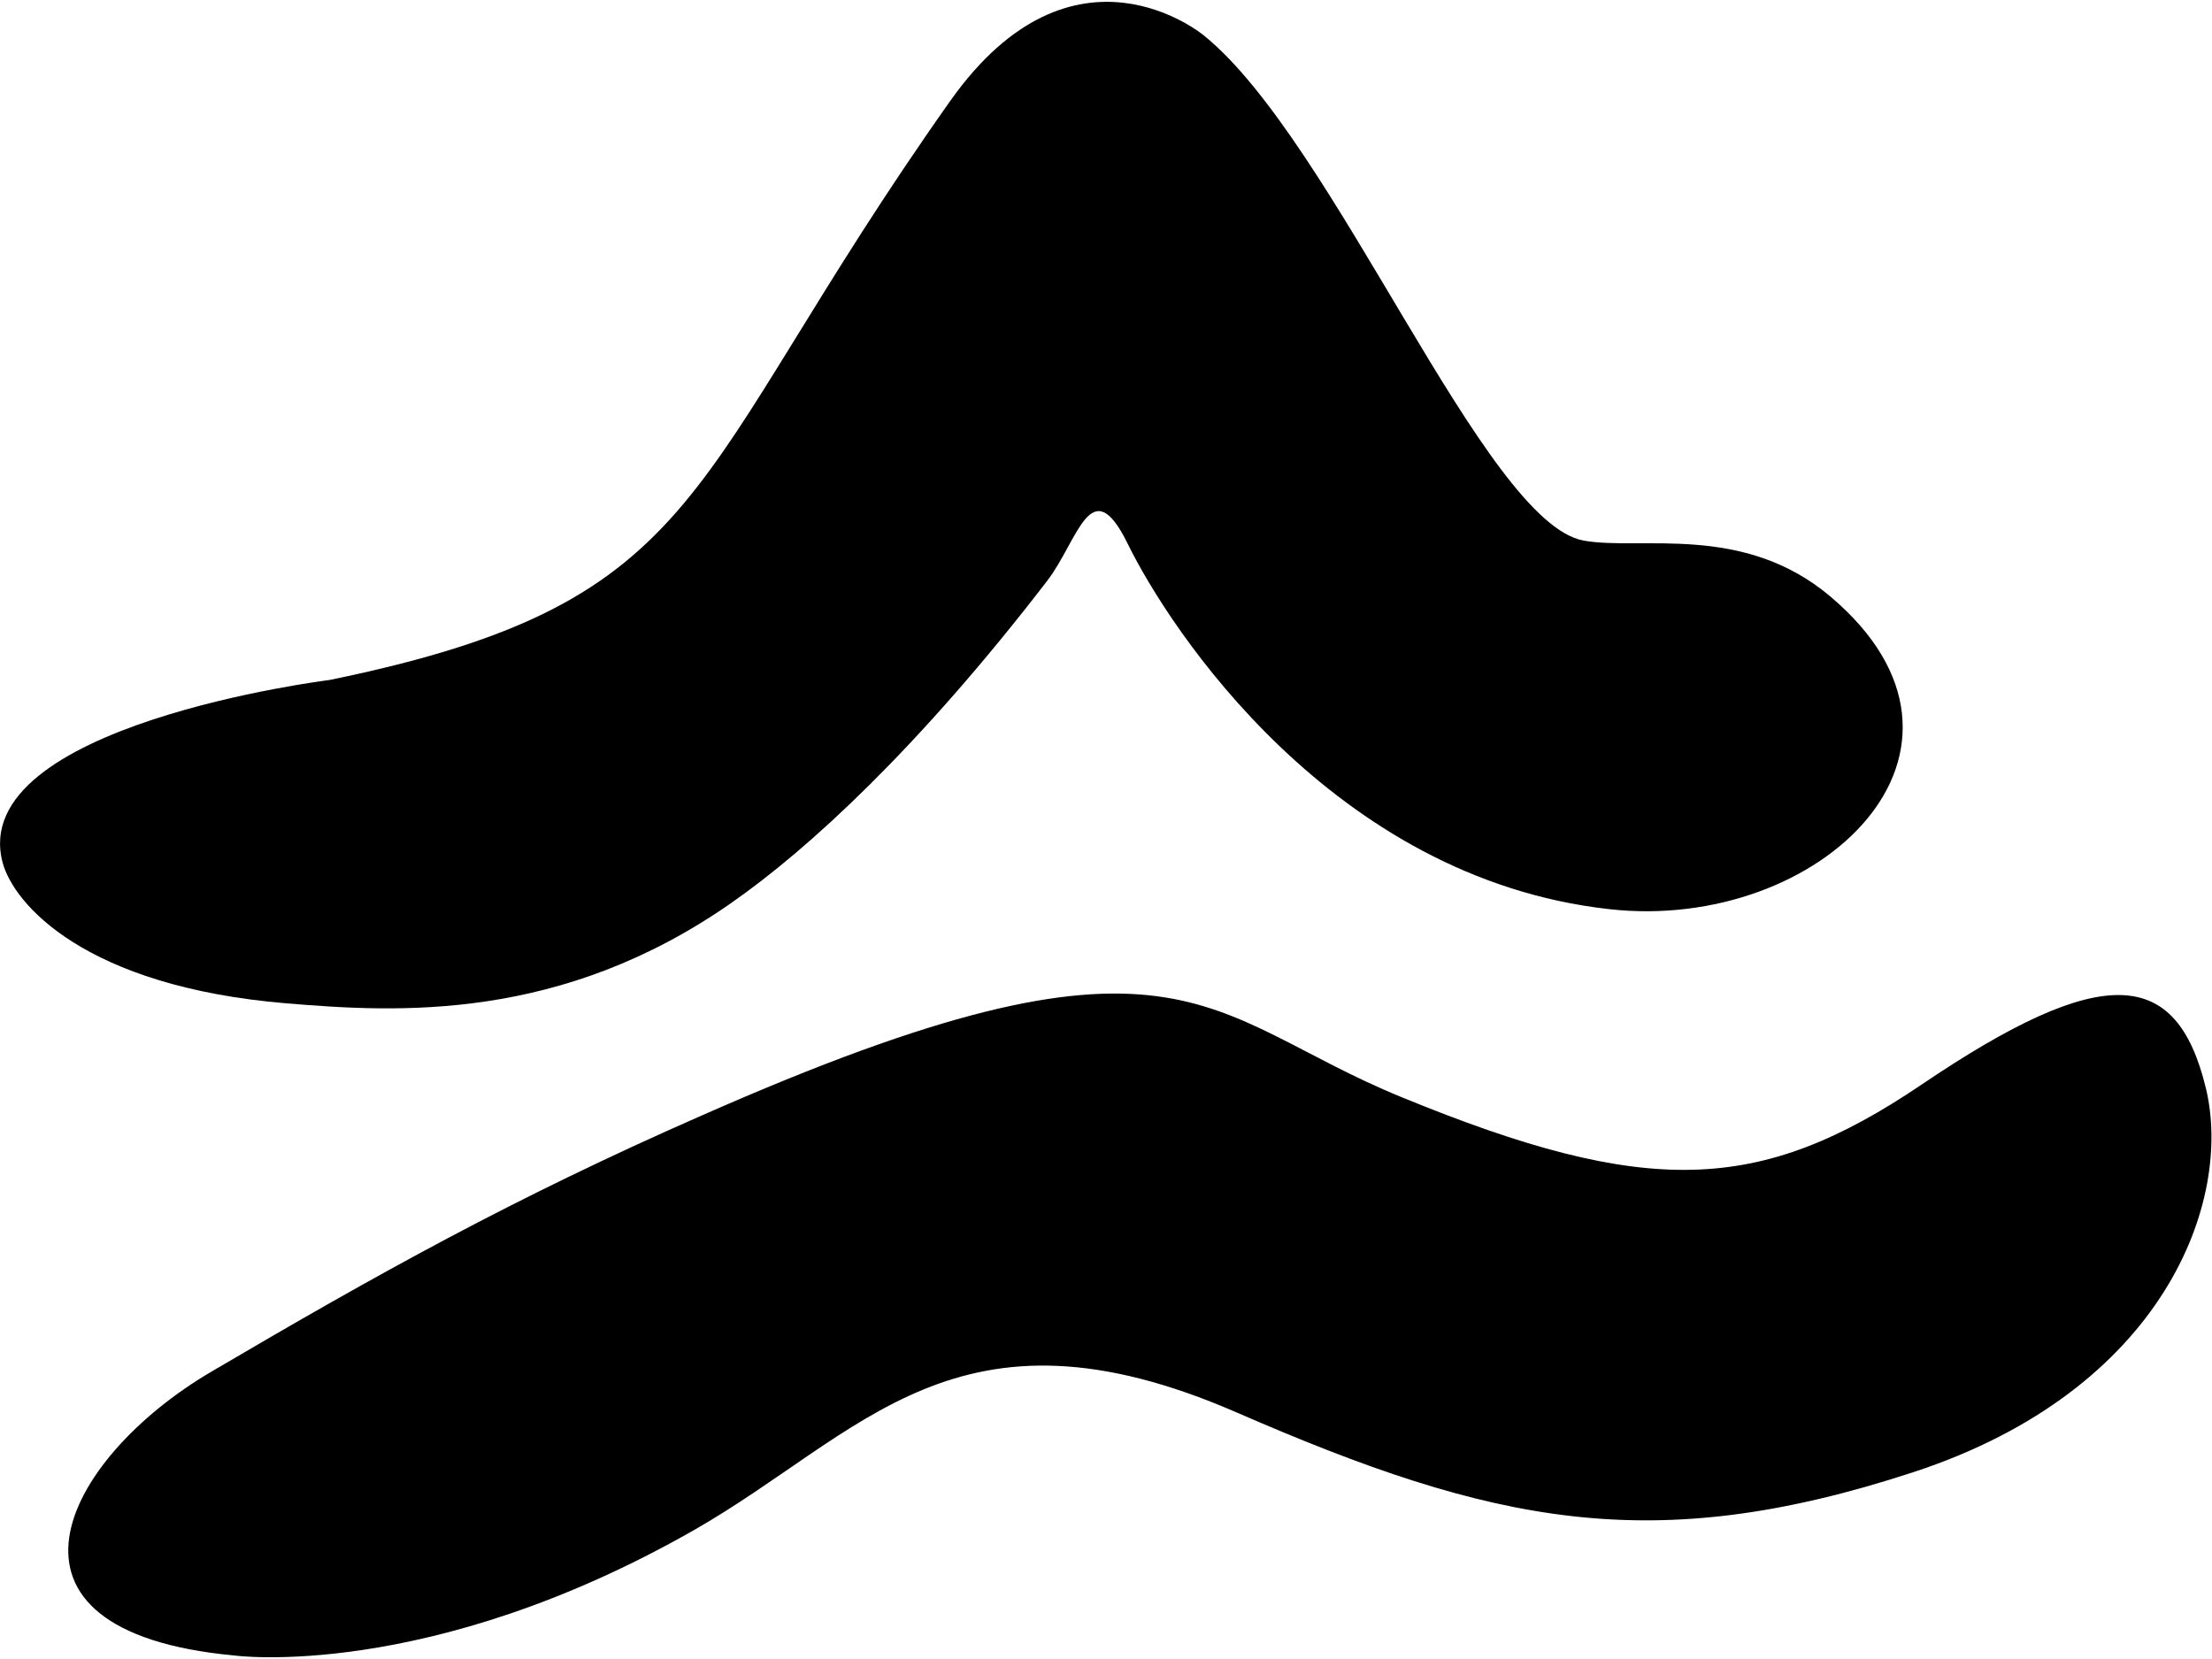
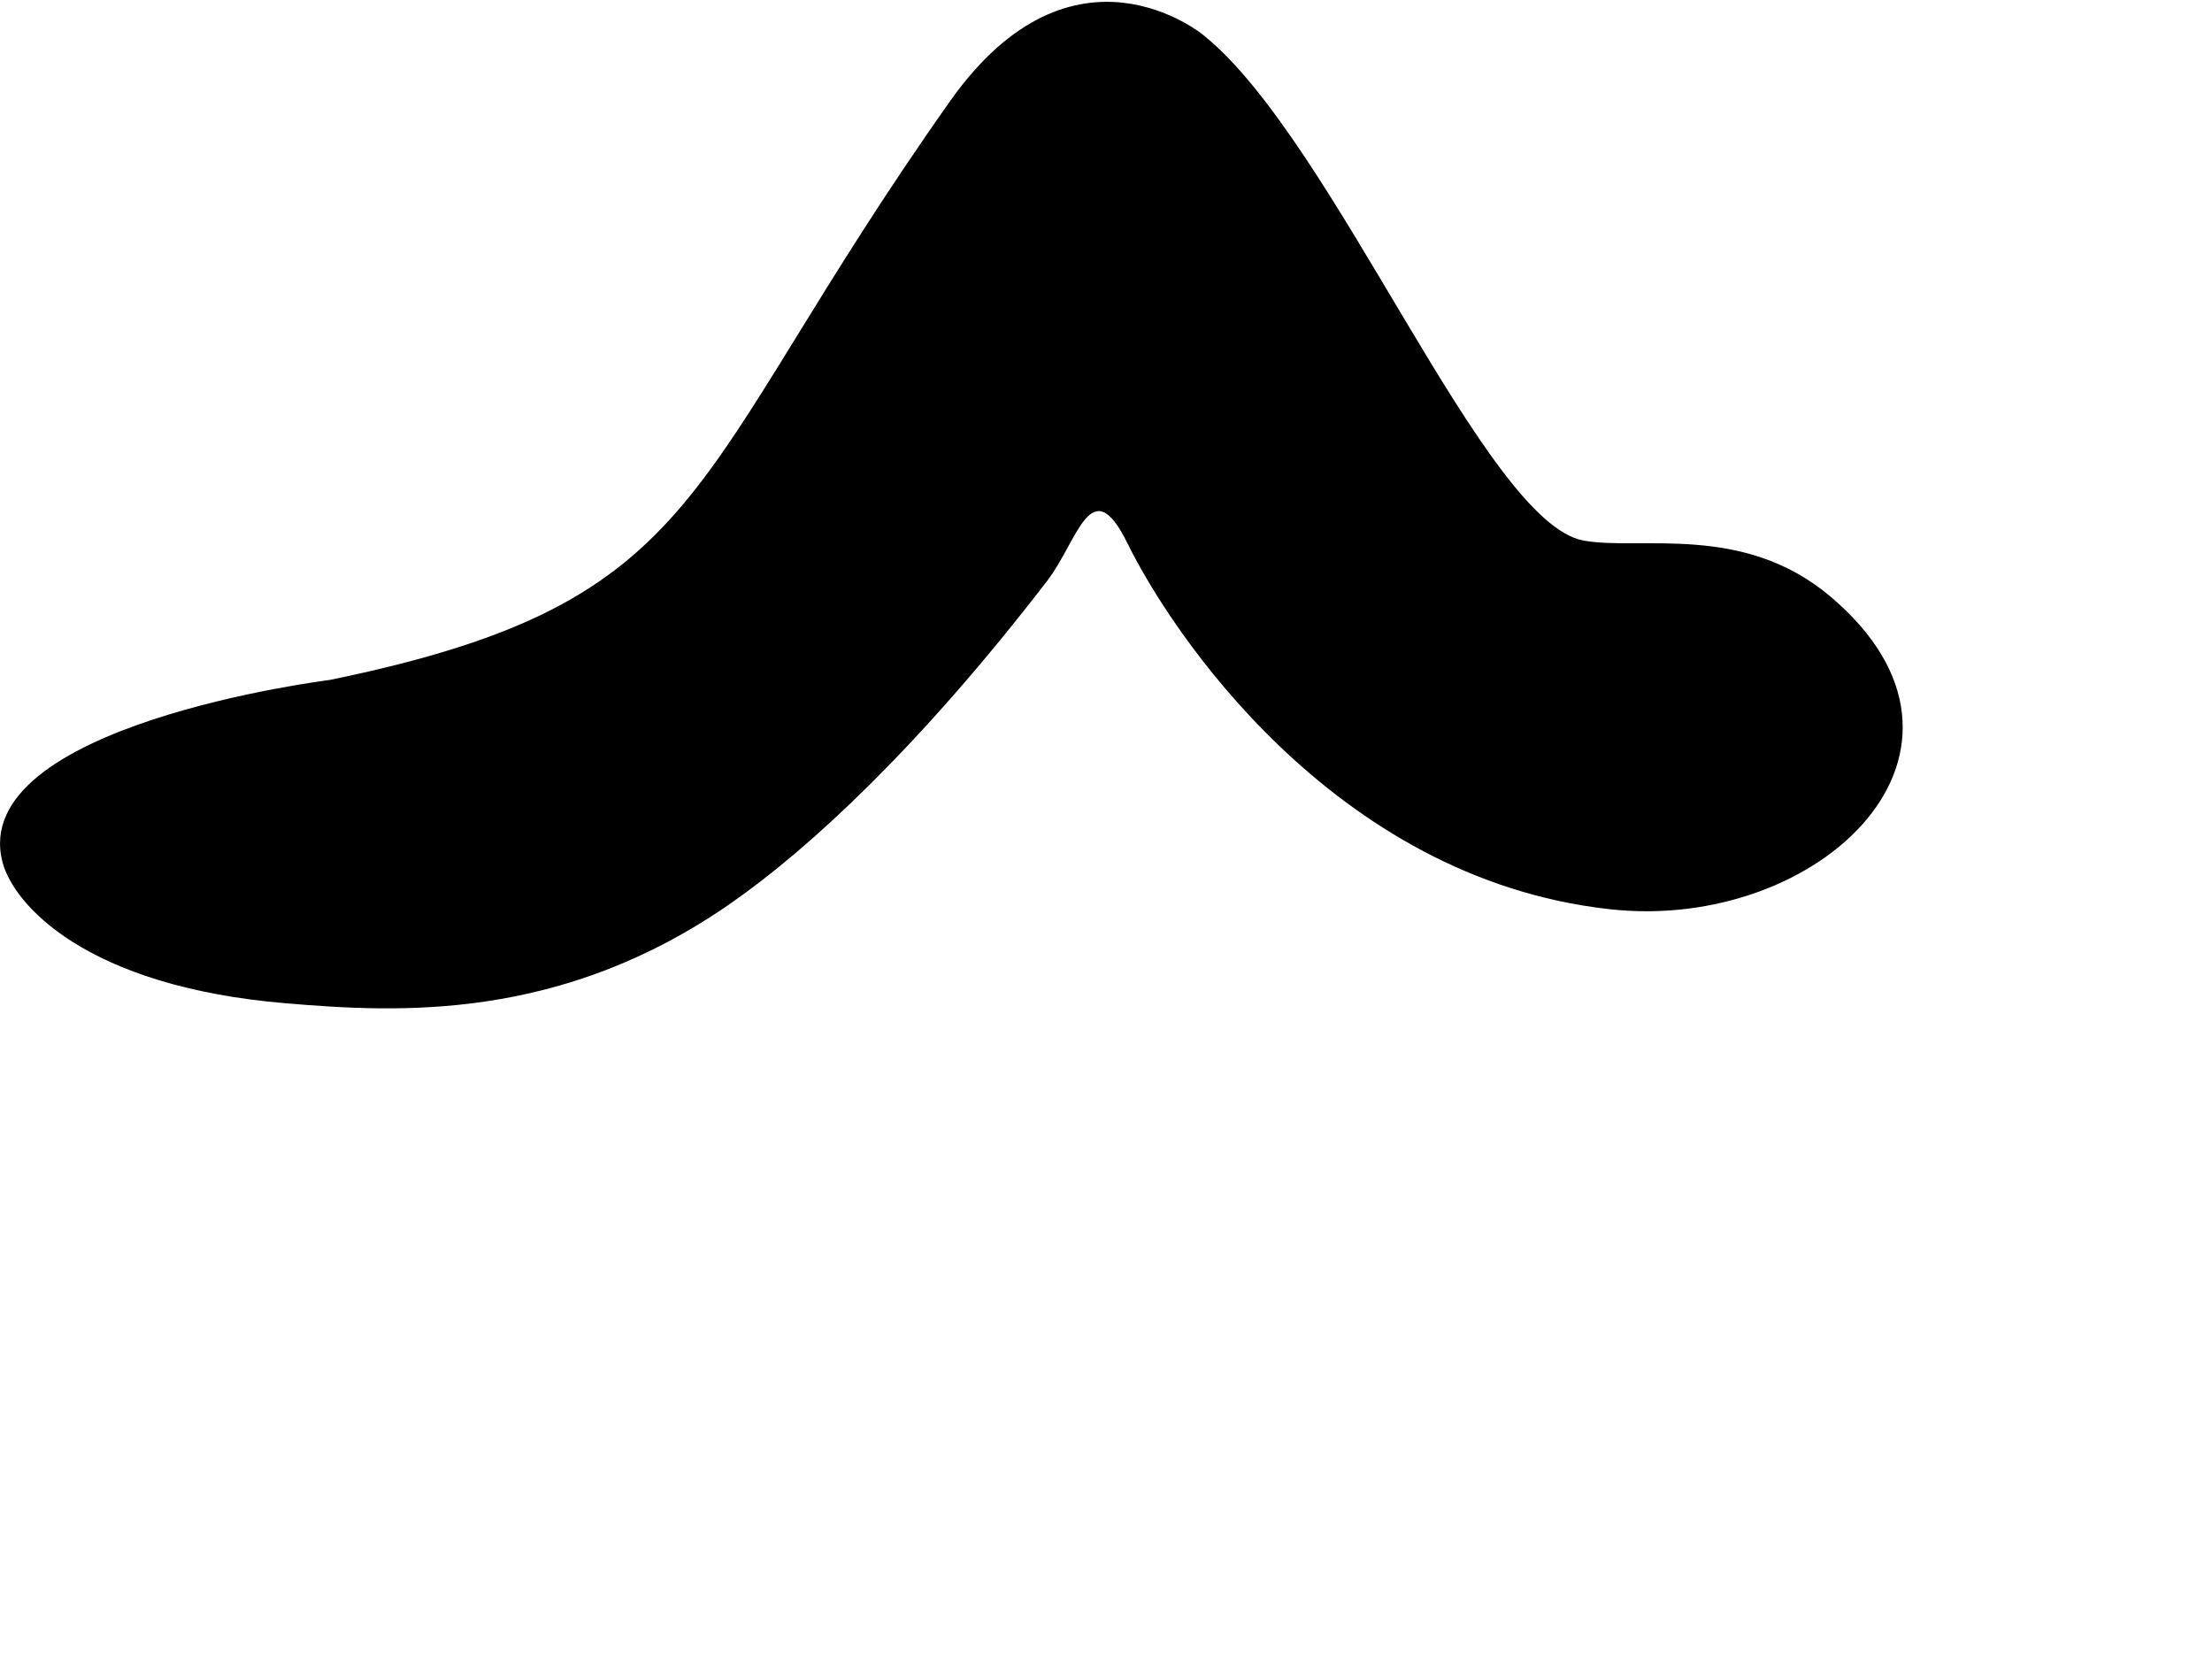
<svg xmlns="http://www.w3.org/2000/svg" version="1.1" id="Layer_1" x="0px" y="0px" viewBox="0 0 500 375" style="enable-background:new 0 0 500 375;" xml:space="preserve">
  <path d="M74.5,153.7c0,0-82.2,10.2-73.9,41.3c2.5,9.3,18.5,28,64.2,31.8c25.2,2.1,62,4.2,100.5-22.7c17.5-12.2,42.4-35.1,71.4-72.8  c7-9.1,9.9-25.3,18.2-8.4c9.4,19.2,46.2,75.6,108.8,82.6c47.8,5.4,91-36.1,50-70.7c-19.7-16.6-42.8-10.3-55.7-12.6  c-22.5-4-56.3-90.3-85.9-114.2c0,0-29.4-24.6-57.3,14.8C153.8,109.1,161.7,135.8,74.5,153.7" />
-   <path d="M47.7,310.1c-33.5,19.7-53.7,58.6,5.2,64.1c-0.1,0,43.7,6,103.9-28.3c38.2-21.8,59.4-54.2,122.8-26.6  c57.9,25.2,93.8,32.8,152.8,13.5c56.9-18.6,72.4-61.4,66.2-86.9c-6.6-27.1-23.1-28.6-64.3-0.7c-36.6,24.7-61.9,25.6-117.5,2.8  c-45.4-18.6-49.8-43.7-158.3,4.2C116.1,270.8,85.1,288.1,47.7,310.1" />
</svg>